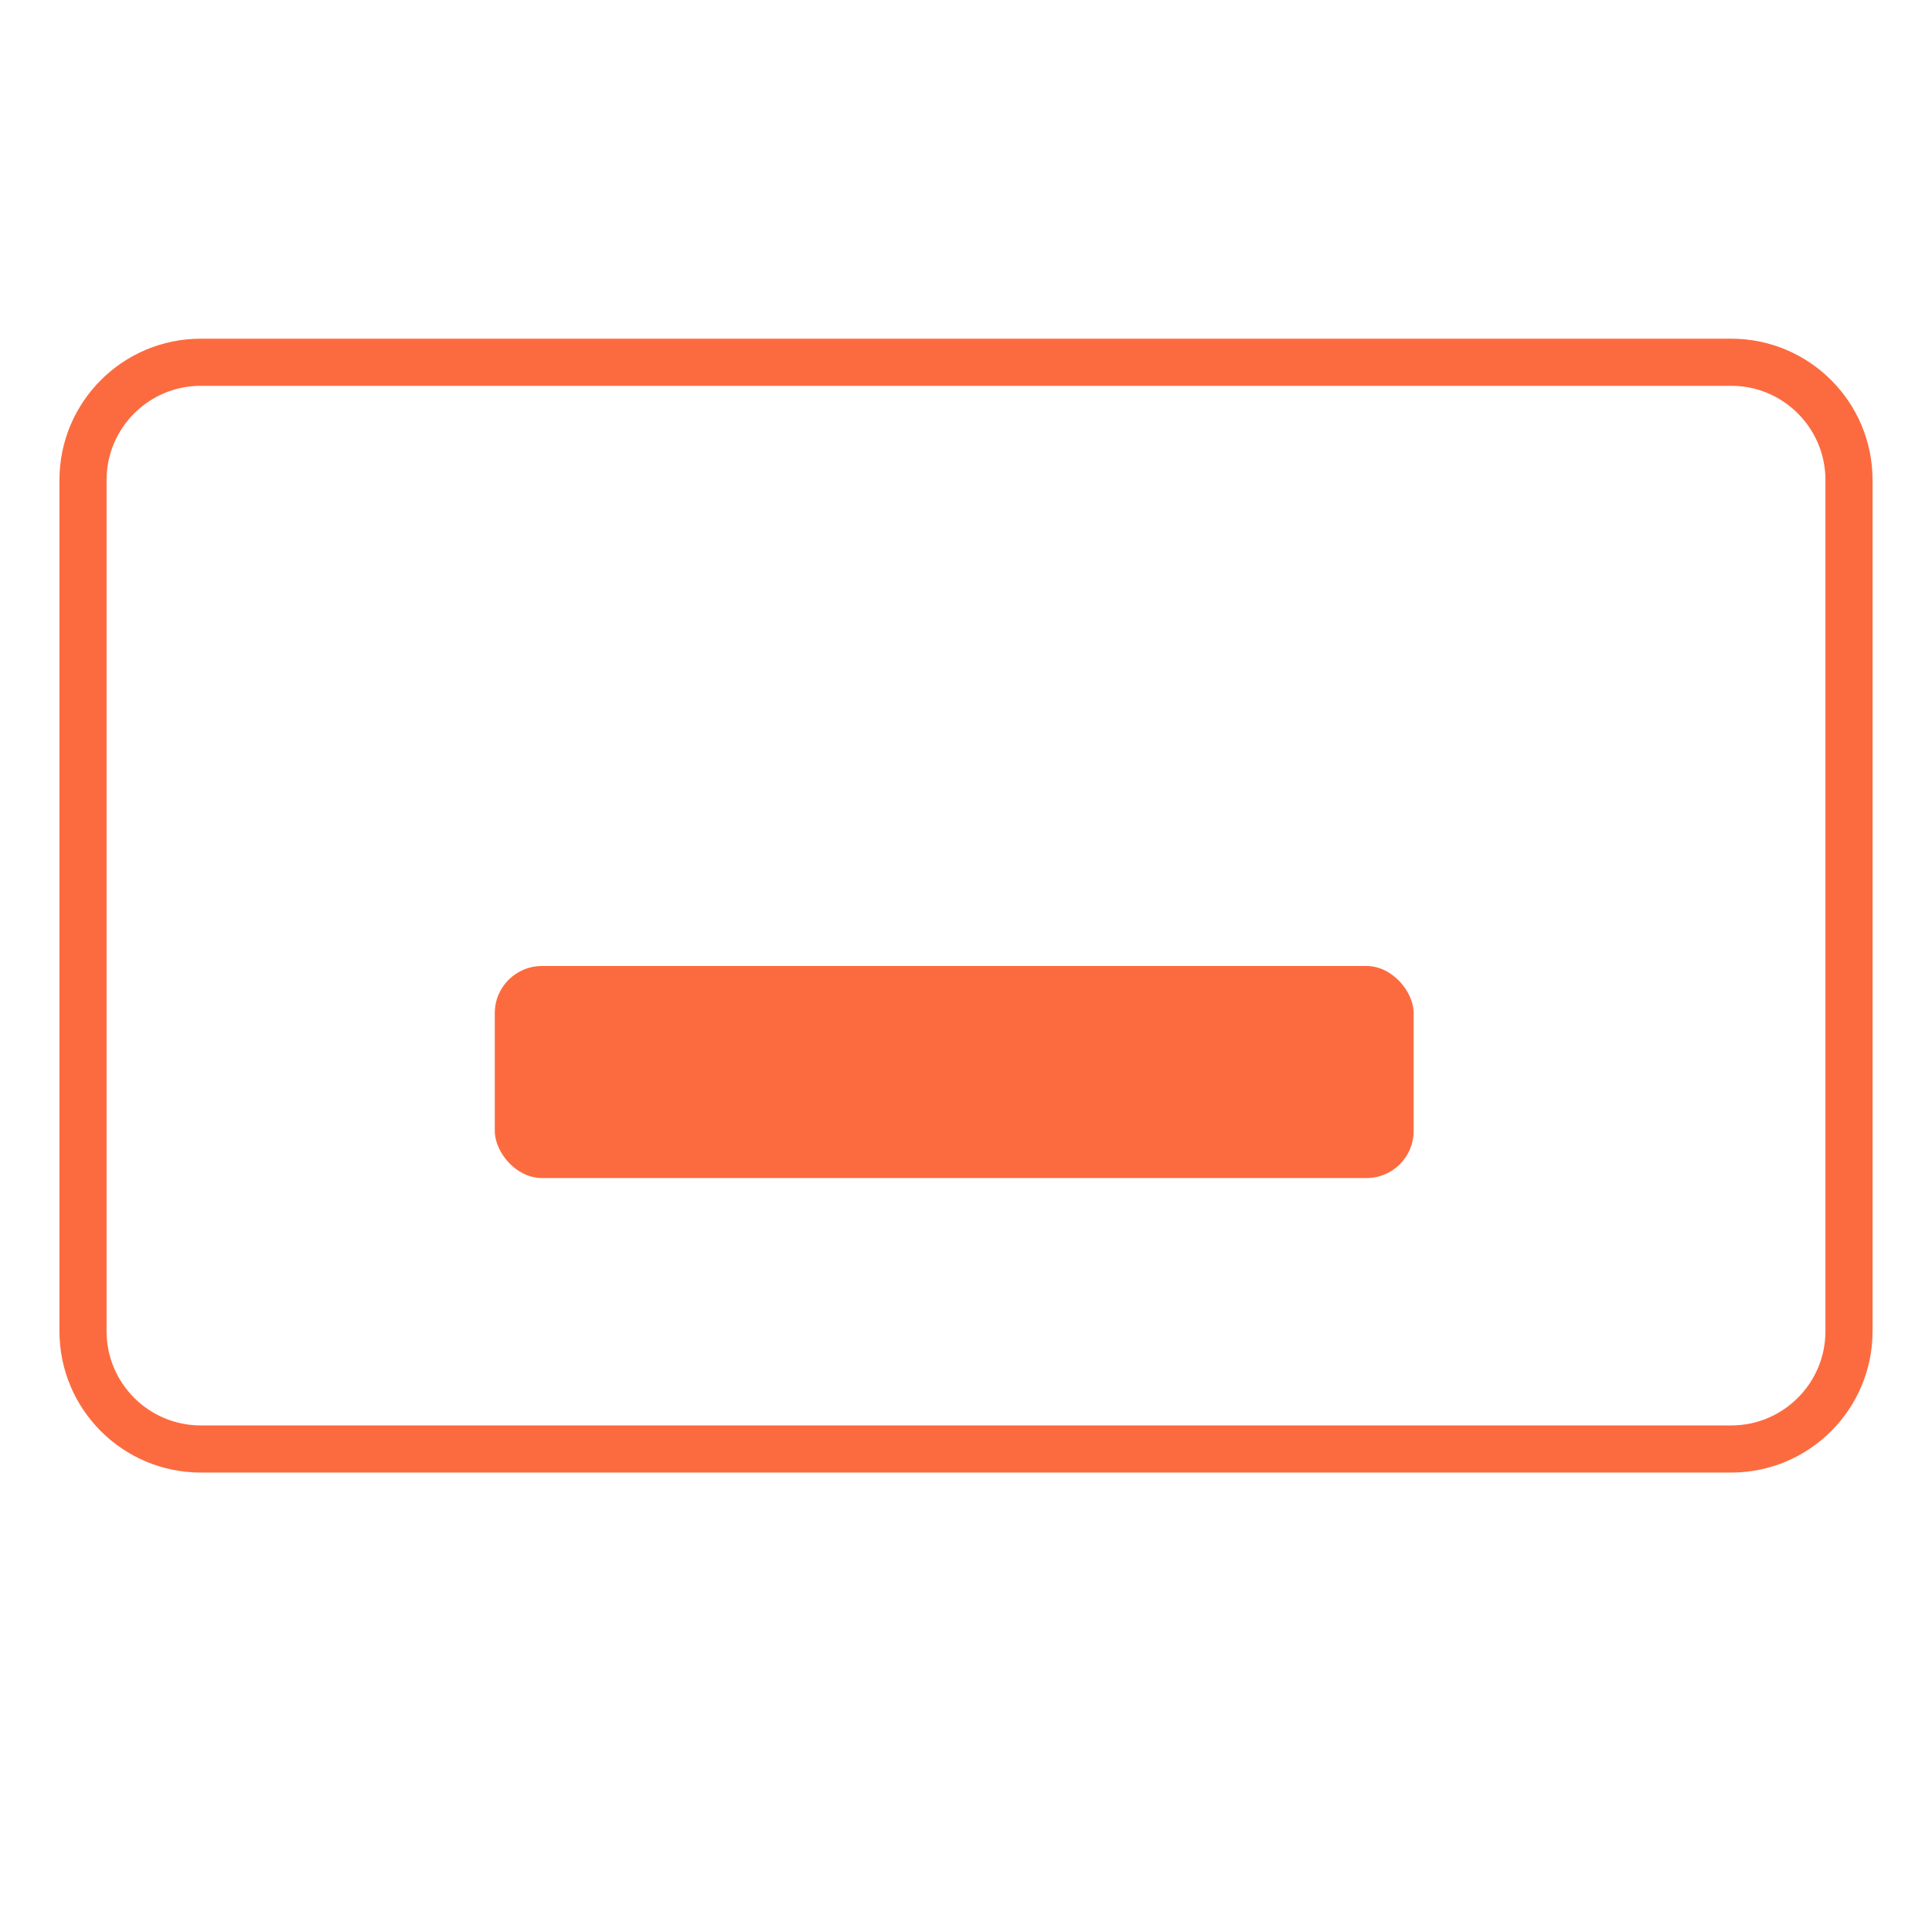
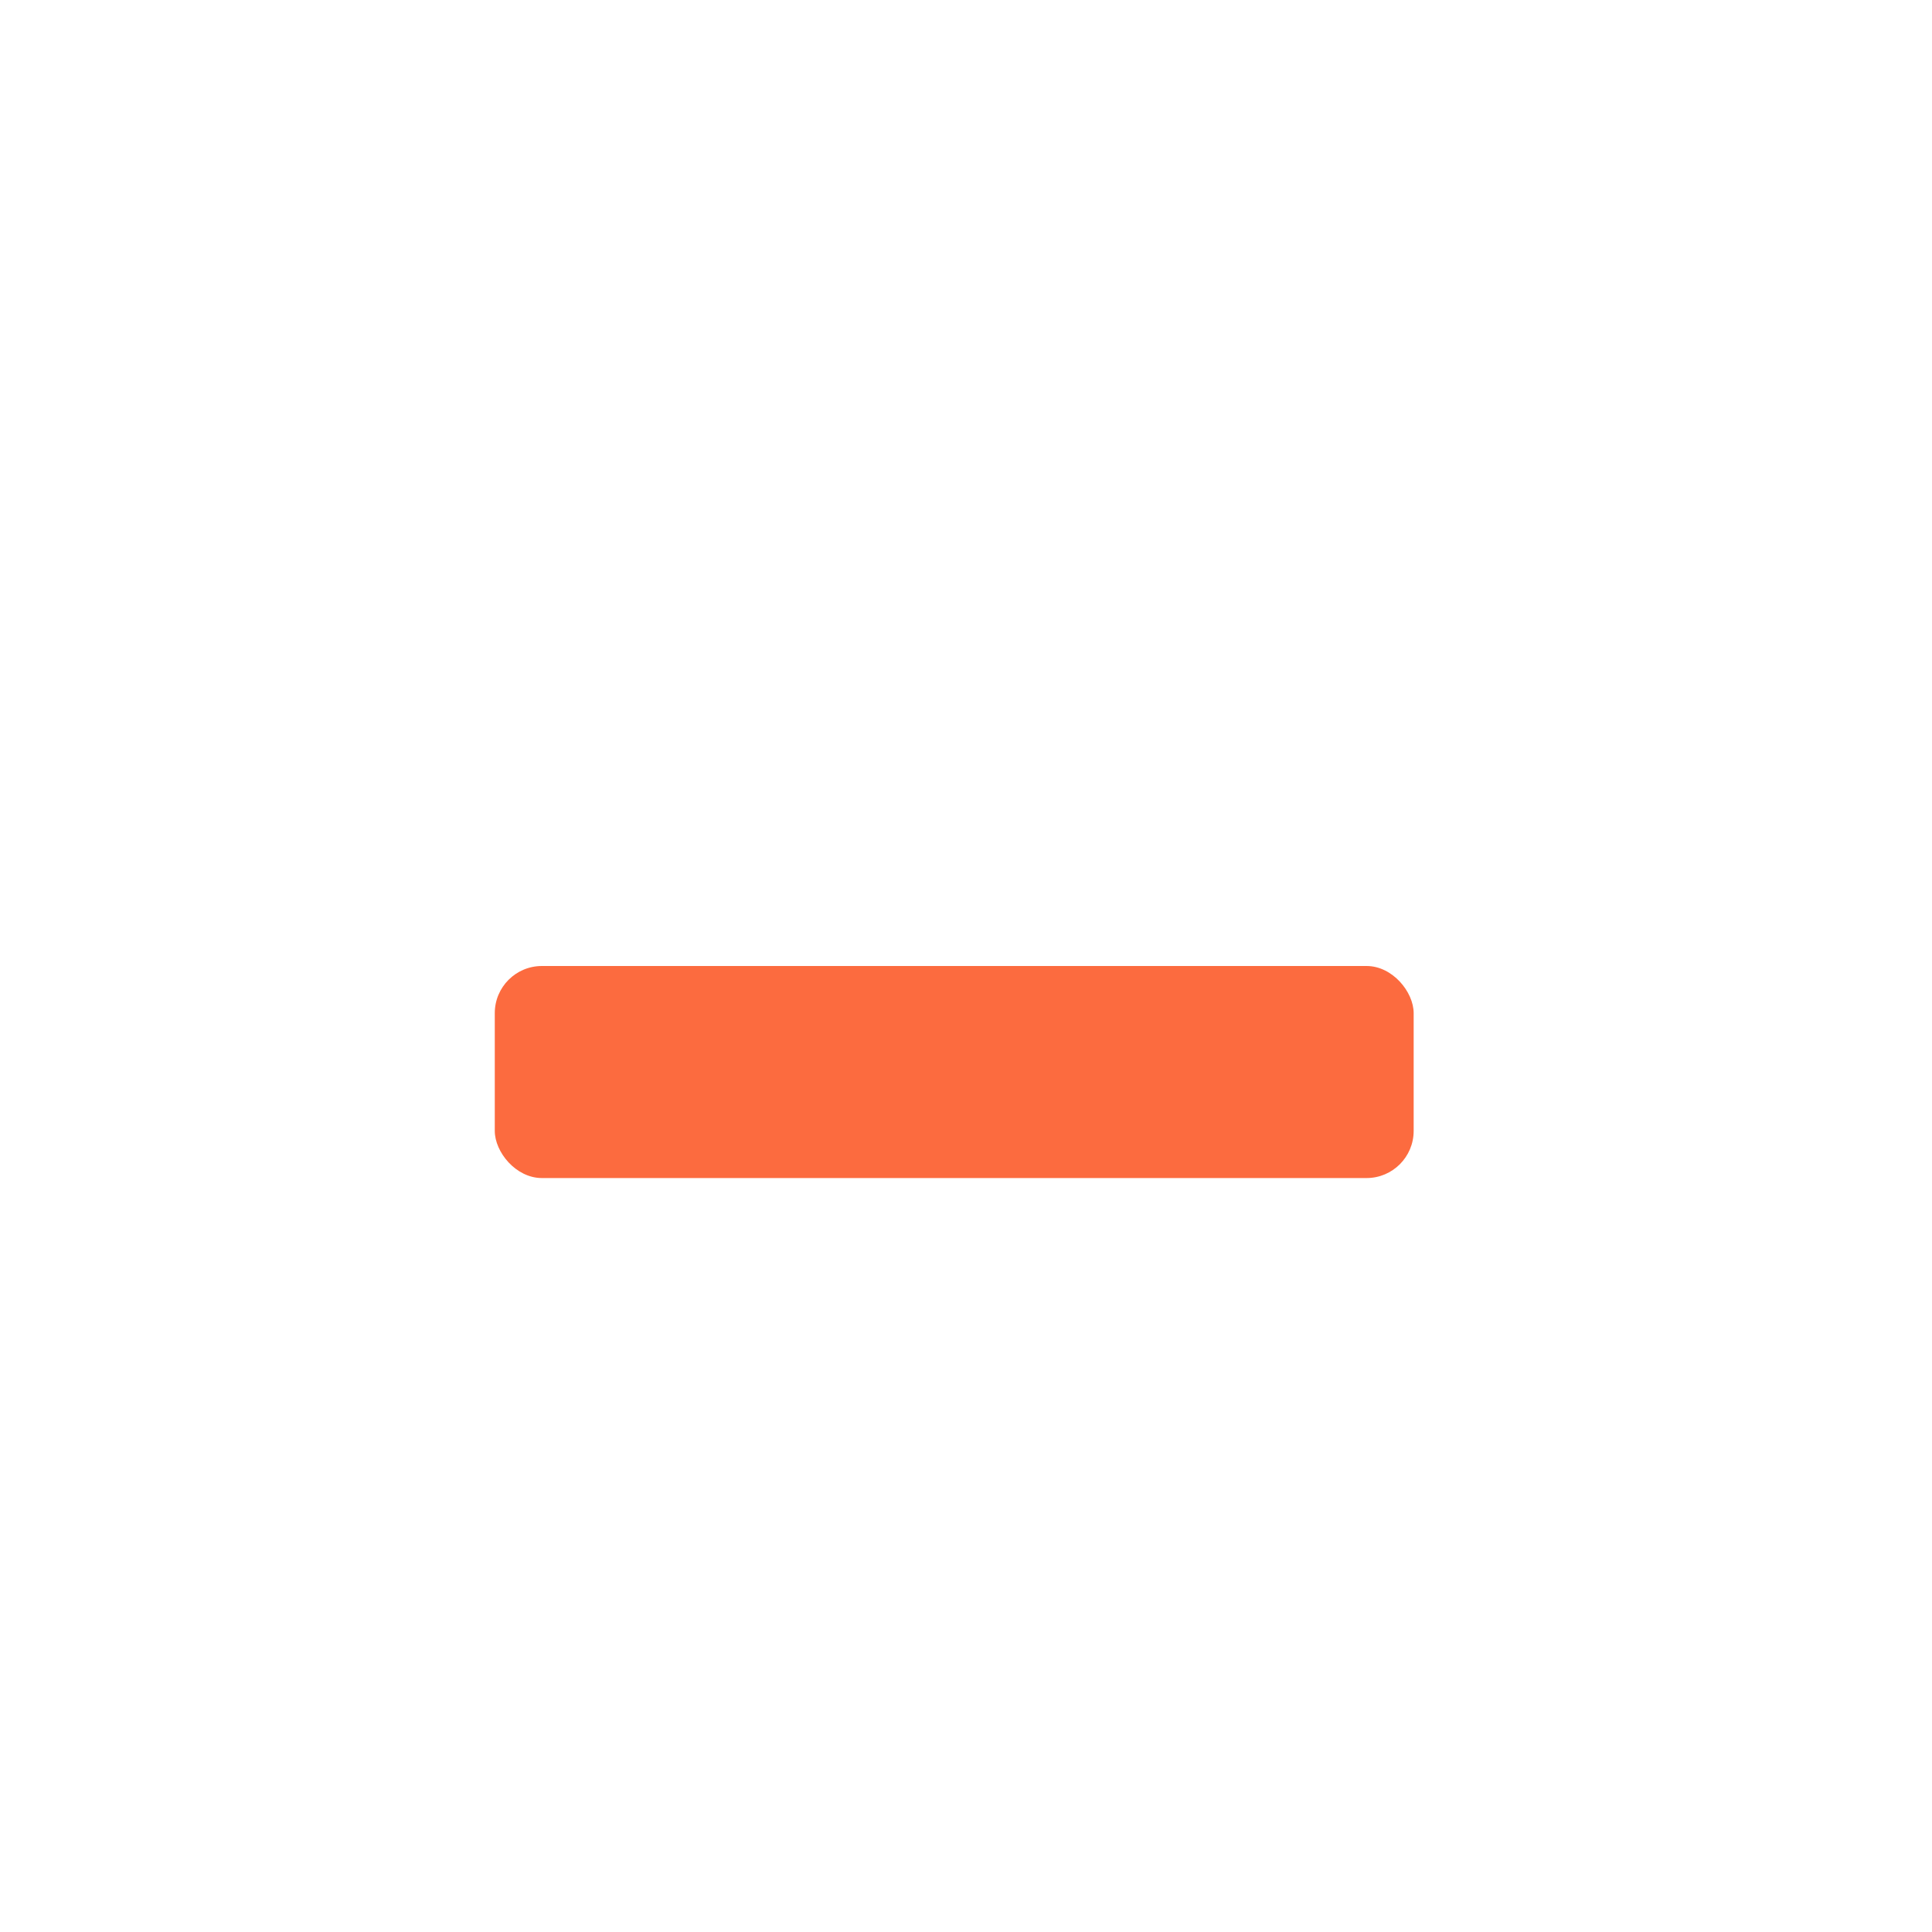
<svg xmlns="http://www.w3.org/2000/svg" width="82" height="82" viewBox="0 0 82 82" fill="none">
-   <path fill-rule="evenodd" clip-rule="evenodd" d="M2.523 20.375C2.523 17.061 5.21 14.375 8.523 14.375H73.477C76.79 14.375 79.477 17.061 79.477 20.375V56.5C79.477 59.814 76.79 62.5 73.477 62.5H8.523C5.21 62.5 2.523 59.814 2.523 56.5V20.375ZM8.523 16.375C6.314 16.375 4.523 18.166 4.523 20.375V56.5C4.523 58.709 6.314 60.5 8.523 60.5H73.477C75.686 60.5 77.477 58.709 77.477 56.5V20.375C77.477 18.166 75.686 16.375 73.477 16.375H8.523Z" fill="#FC6B3F" />
  <rect x="21" y="41" width="39" height="9" rx="2" fill="#FC6B3F" />
</svg>